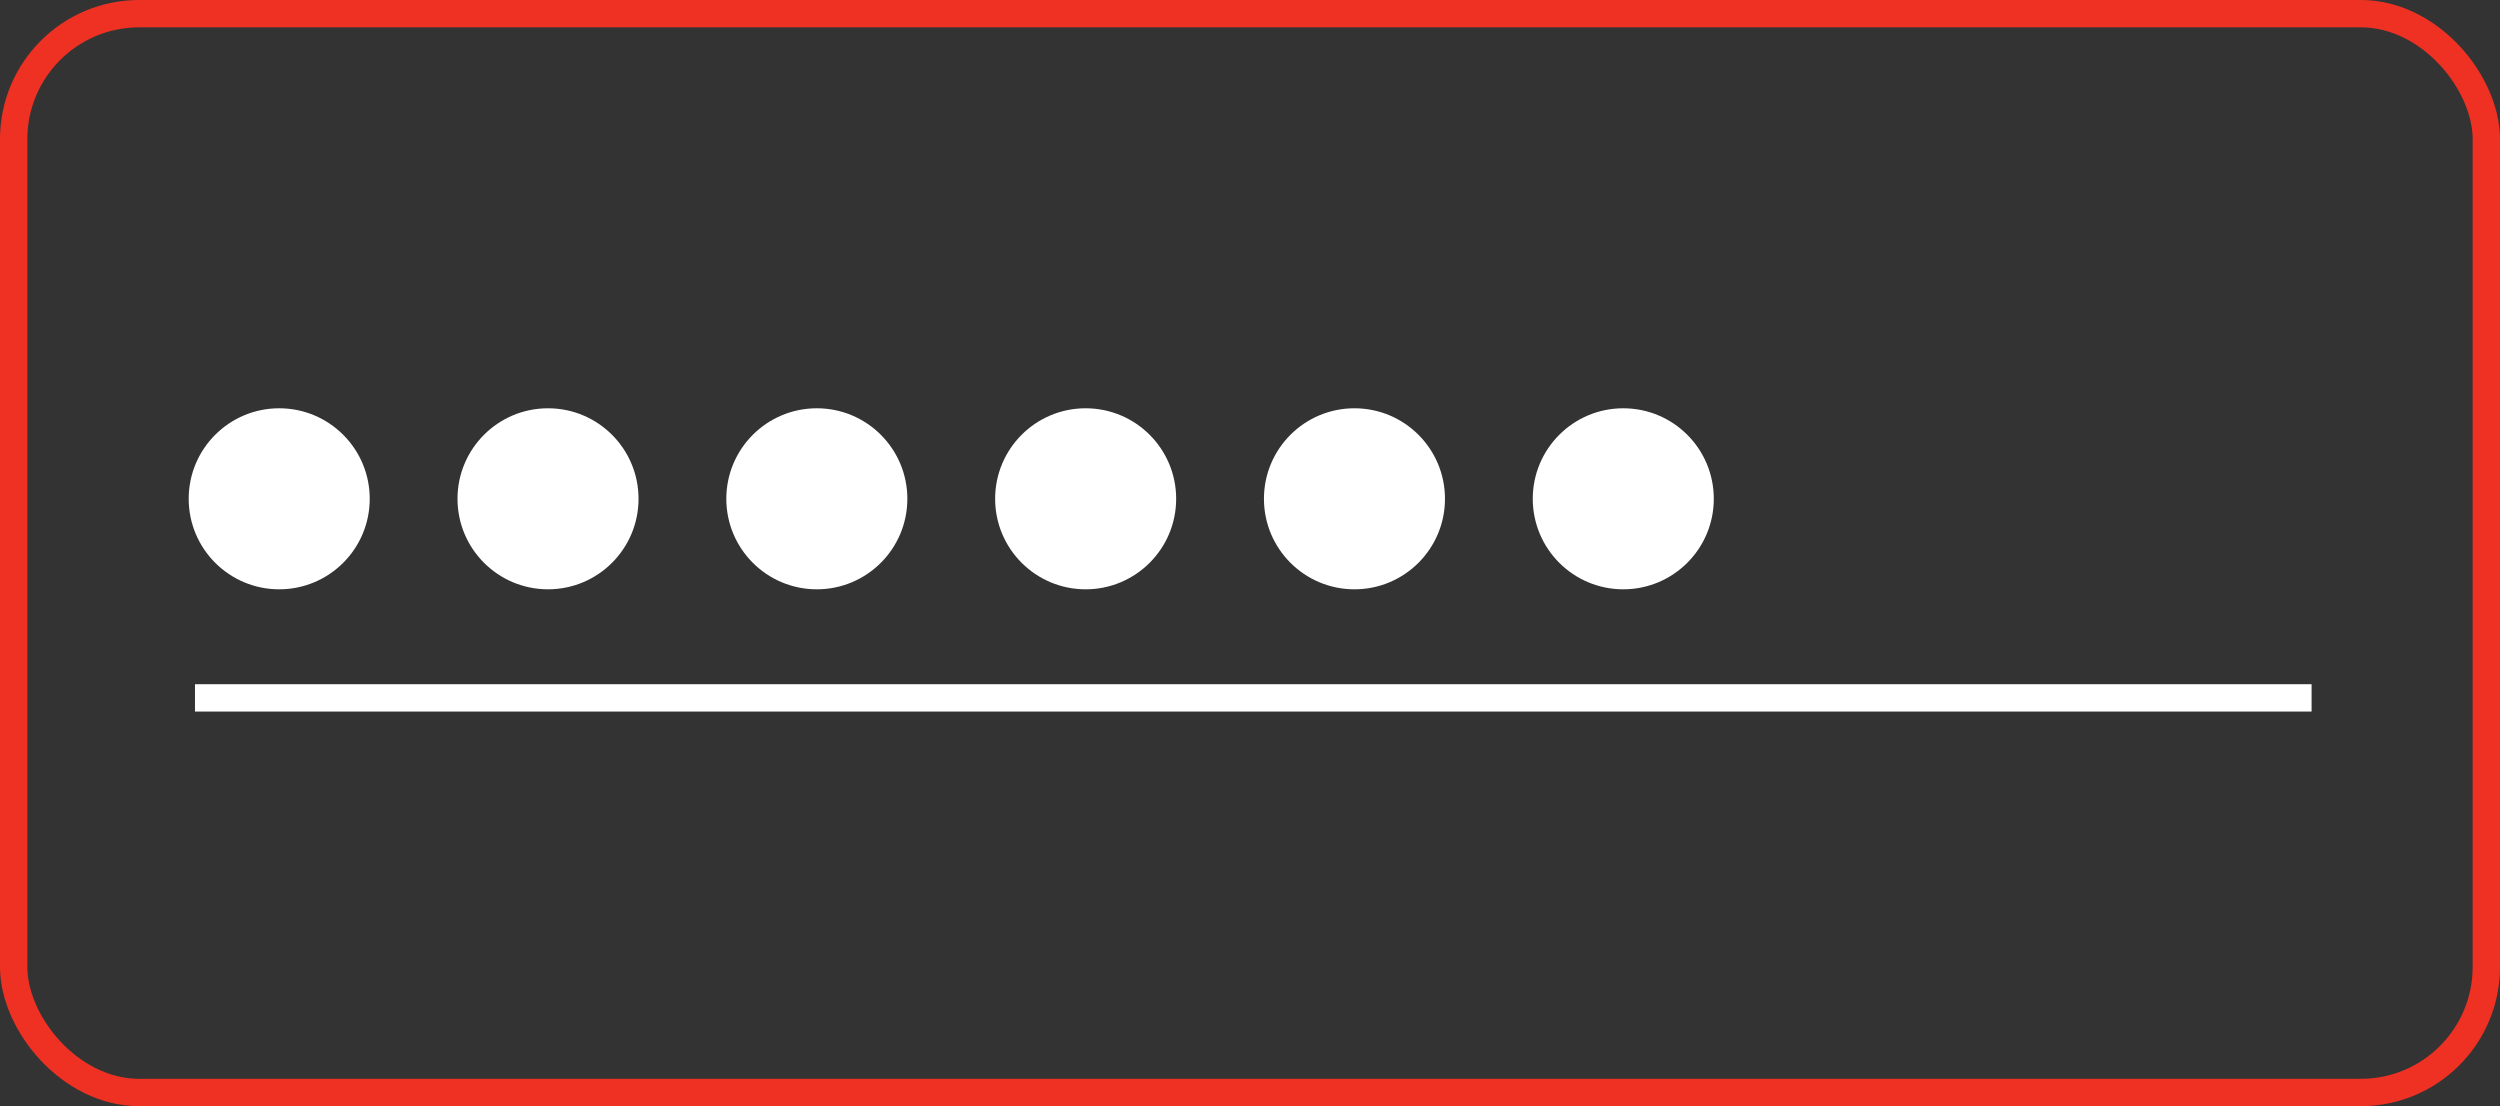
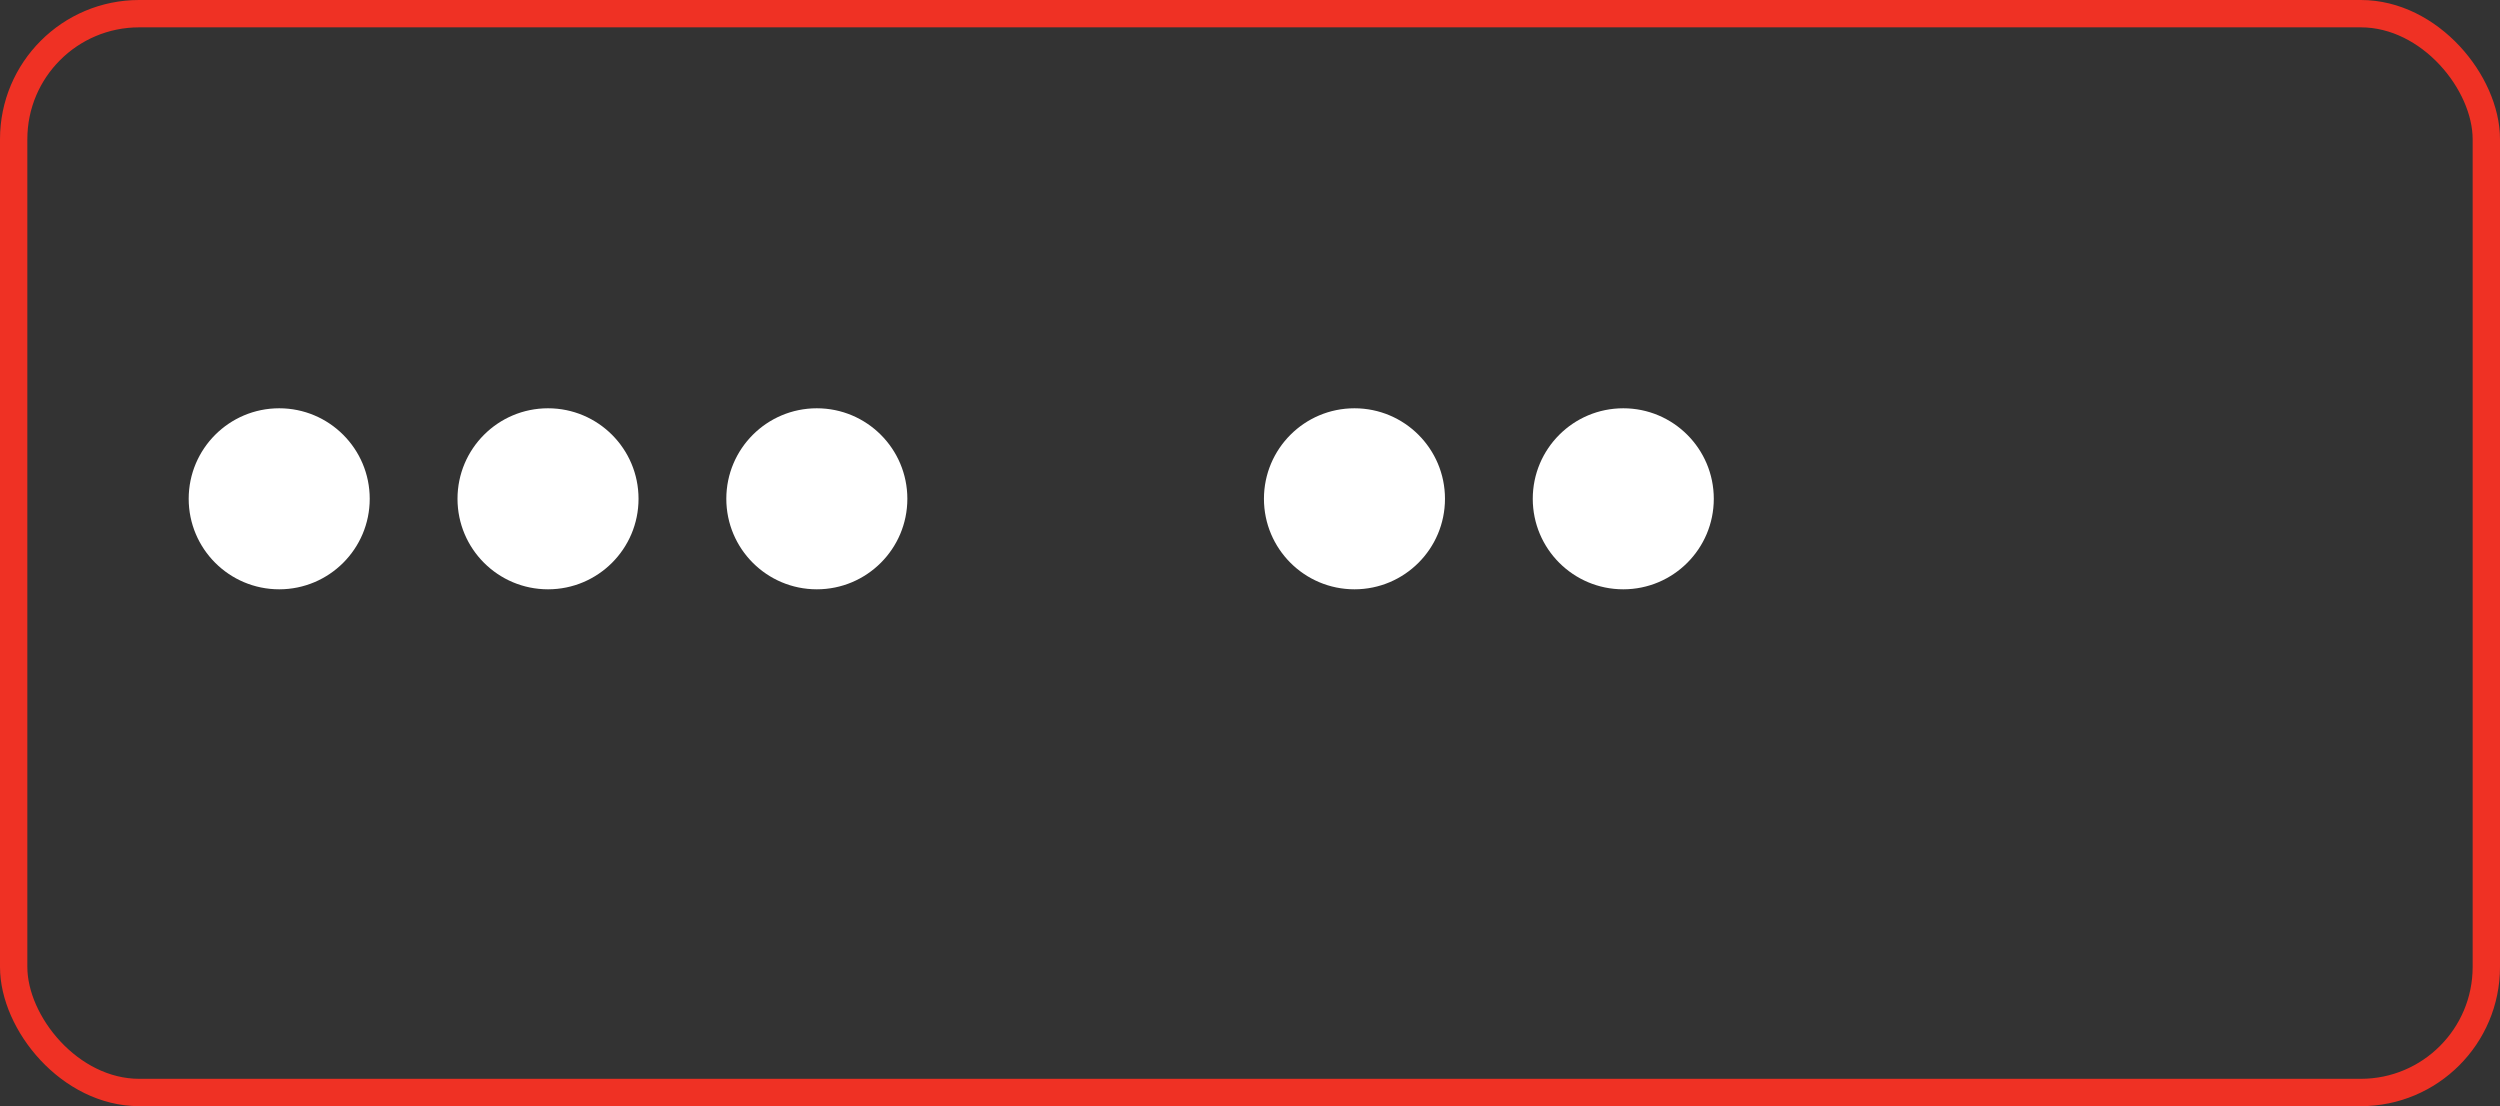
<svg xmlns="http://www.w3.org/2000/svg" viewBox="0 0 91.42 40.45">
  <rect x="0" y="0" width="91.42" height="40.45" fill="#333333" stroke="none" />
  <defs>
    <style>.cls-1,.cls-2{fill:none;stroke-miterlimit:10;}.cls-1{stroke:#ef3124;}.cls-2{stroke:#fff;}.cls-3{fill:#fff;}</style>
  </defs>
  <title>Ресурс 27</title>
  <g id="Слой_2" data-name="Слой 2">
    <g id="Слой_1-2" data-name="Слой 1">
      <rect class="cls-1" x="0.5" y="0.5" width="90.42" height="39.45" rx="4.59" />
-       <line class="cls-2" x1="7.13" y1="25.52" x2="84.53" y2="25.52" />
      <circle class="cls-3" cx="10.21" cy="18.24" r="3.31" />
      <circle class="cls-3" cx="20.04" cy="18.24" r="3.31" />
      <circle class="cls-3" cx="29.87" cy="18.24" r="3.31" />
-       <circle class="cls-3" cx="39.7" cy="18.24" r="3.31" />
      <circle class="cls-3" cx="49.53" cy="18.24" r="3.31" />
      <circle class="cls-3" cx="59.36" cy="18.24" r="3.31" />
    </g>
  </g>
</svg>